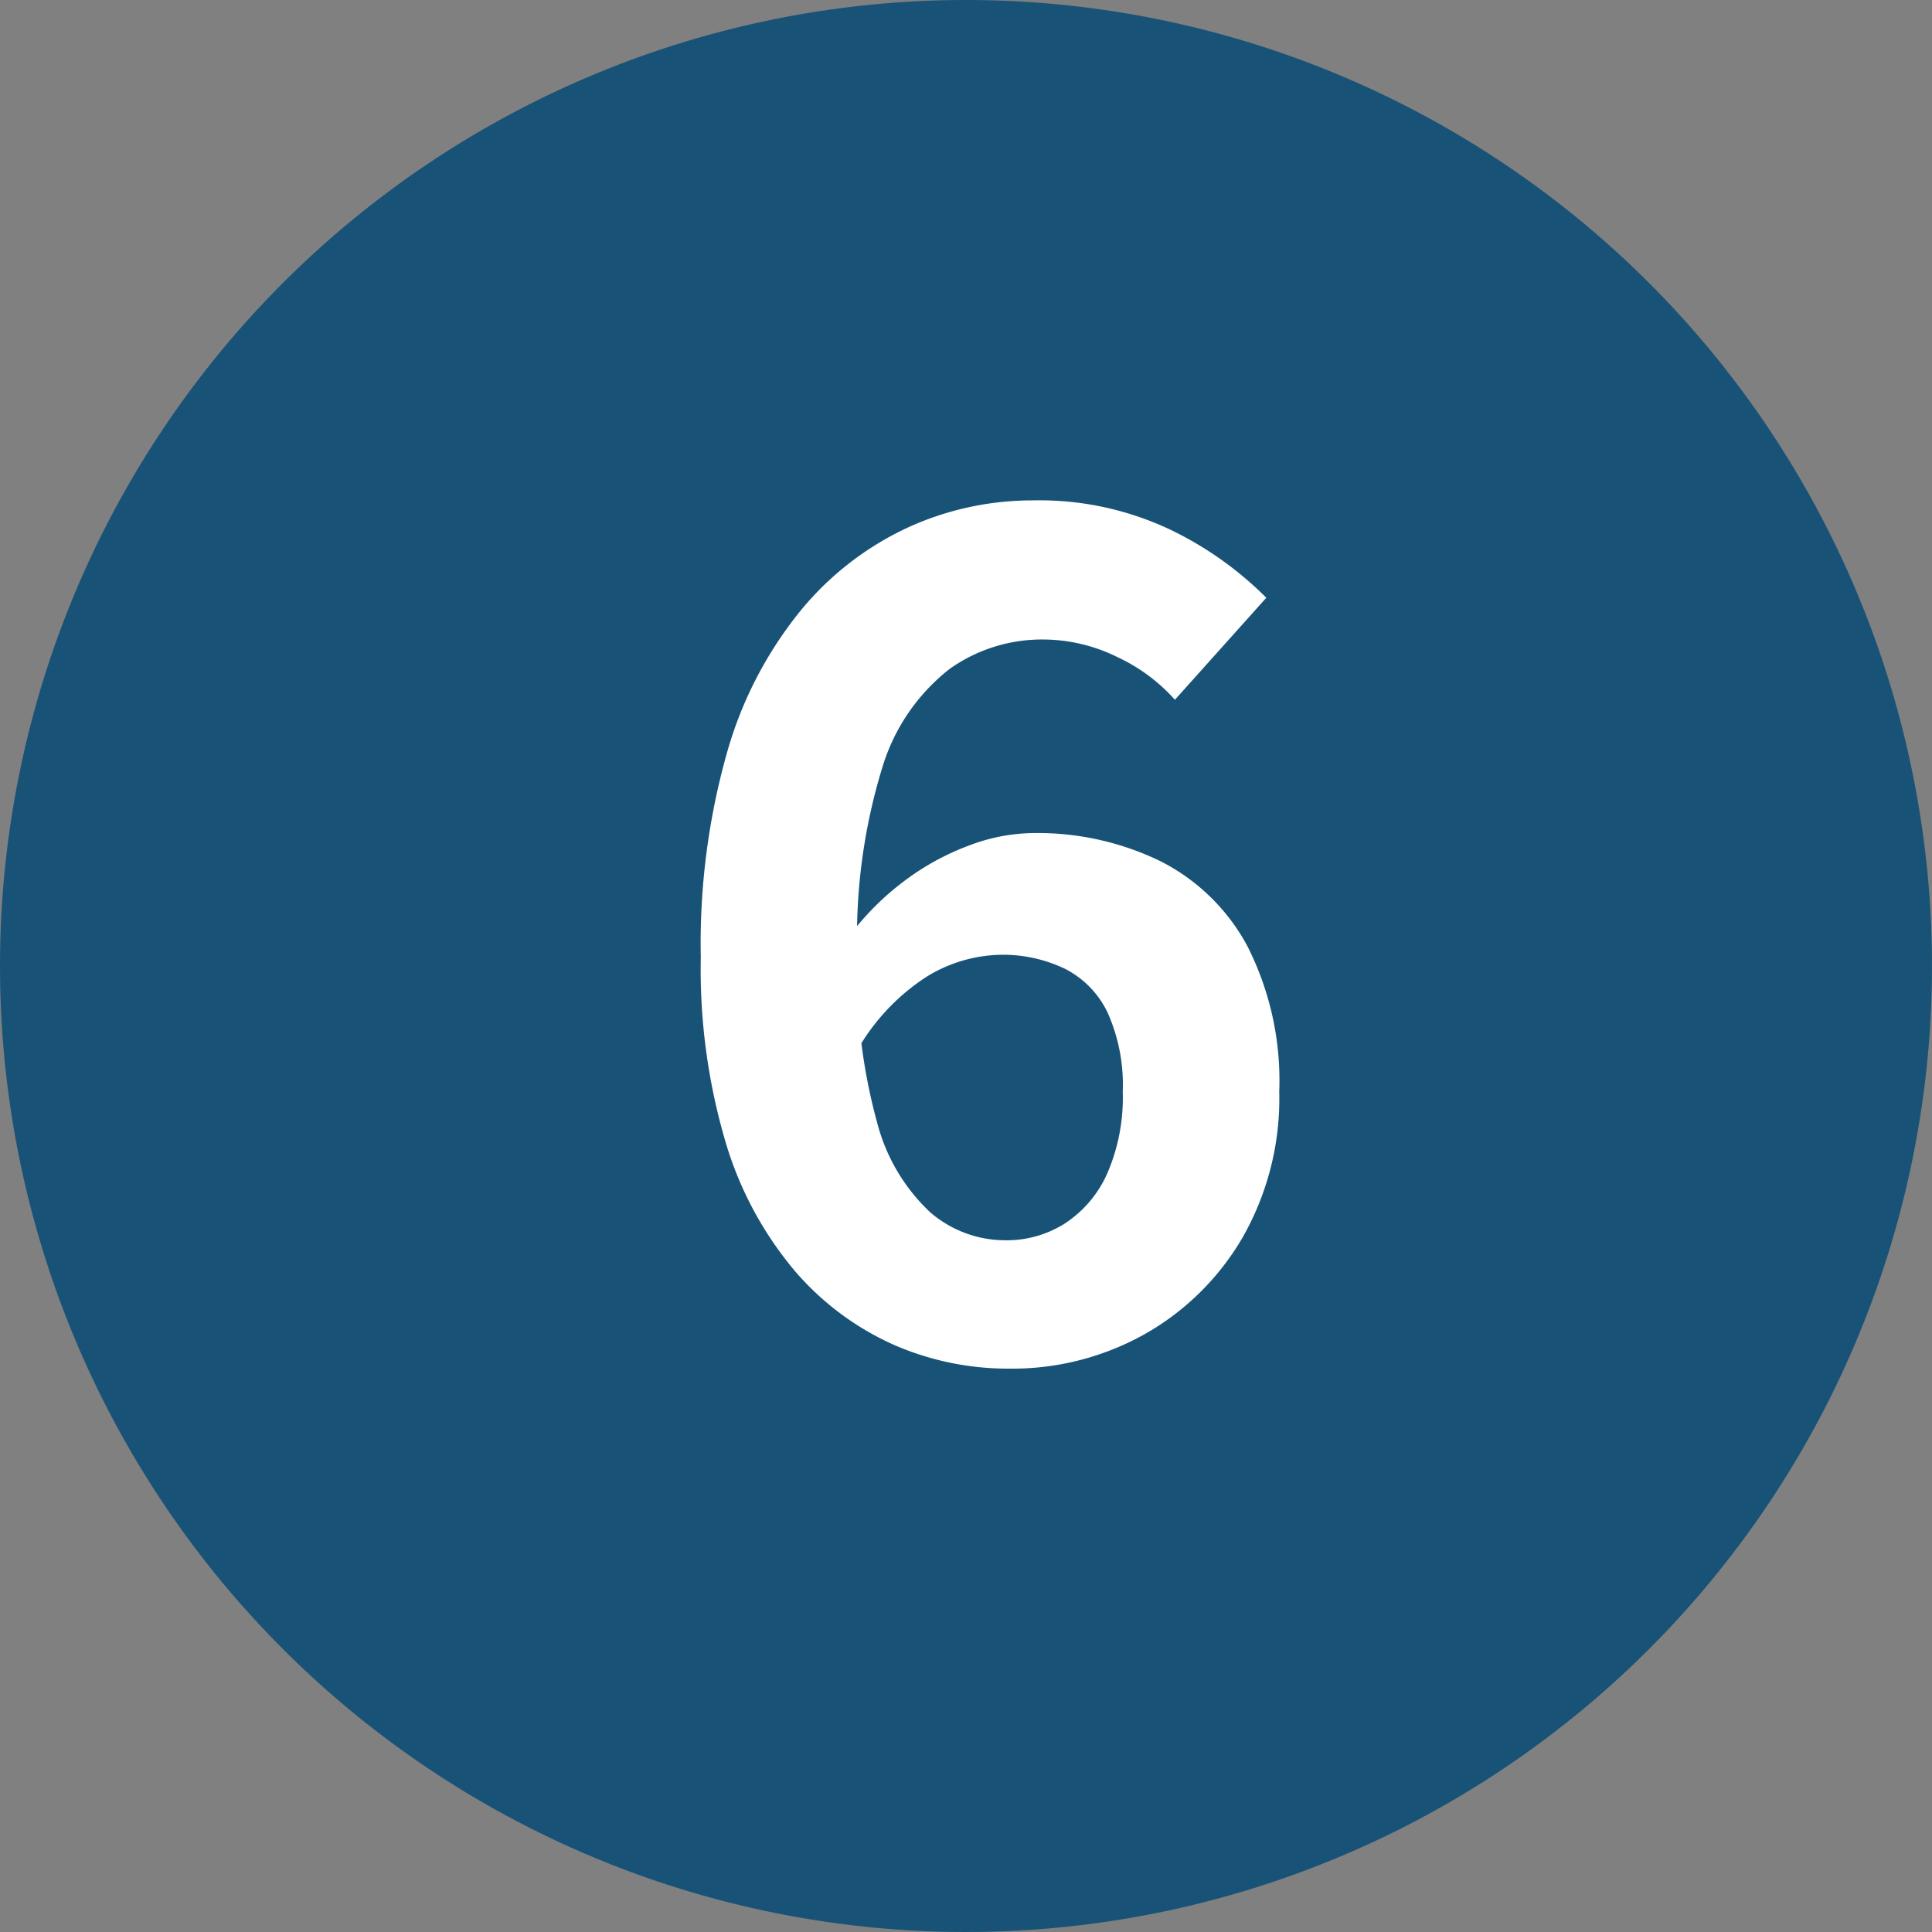
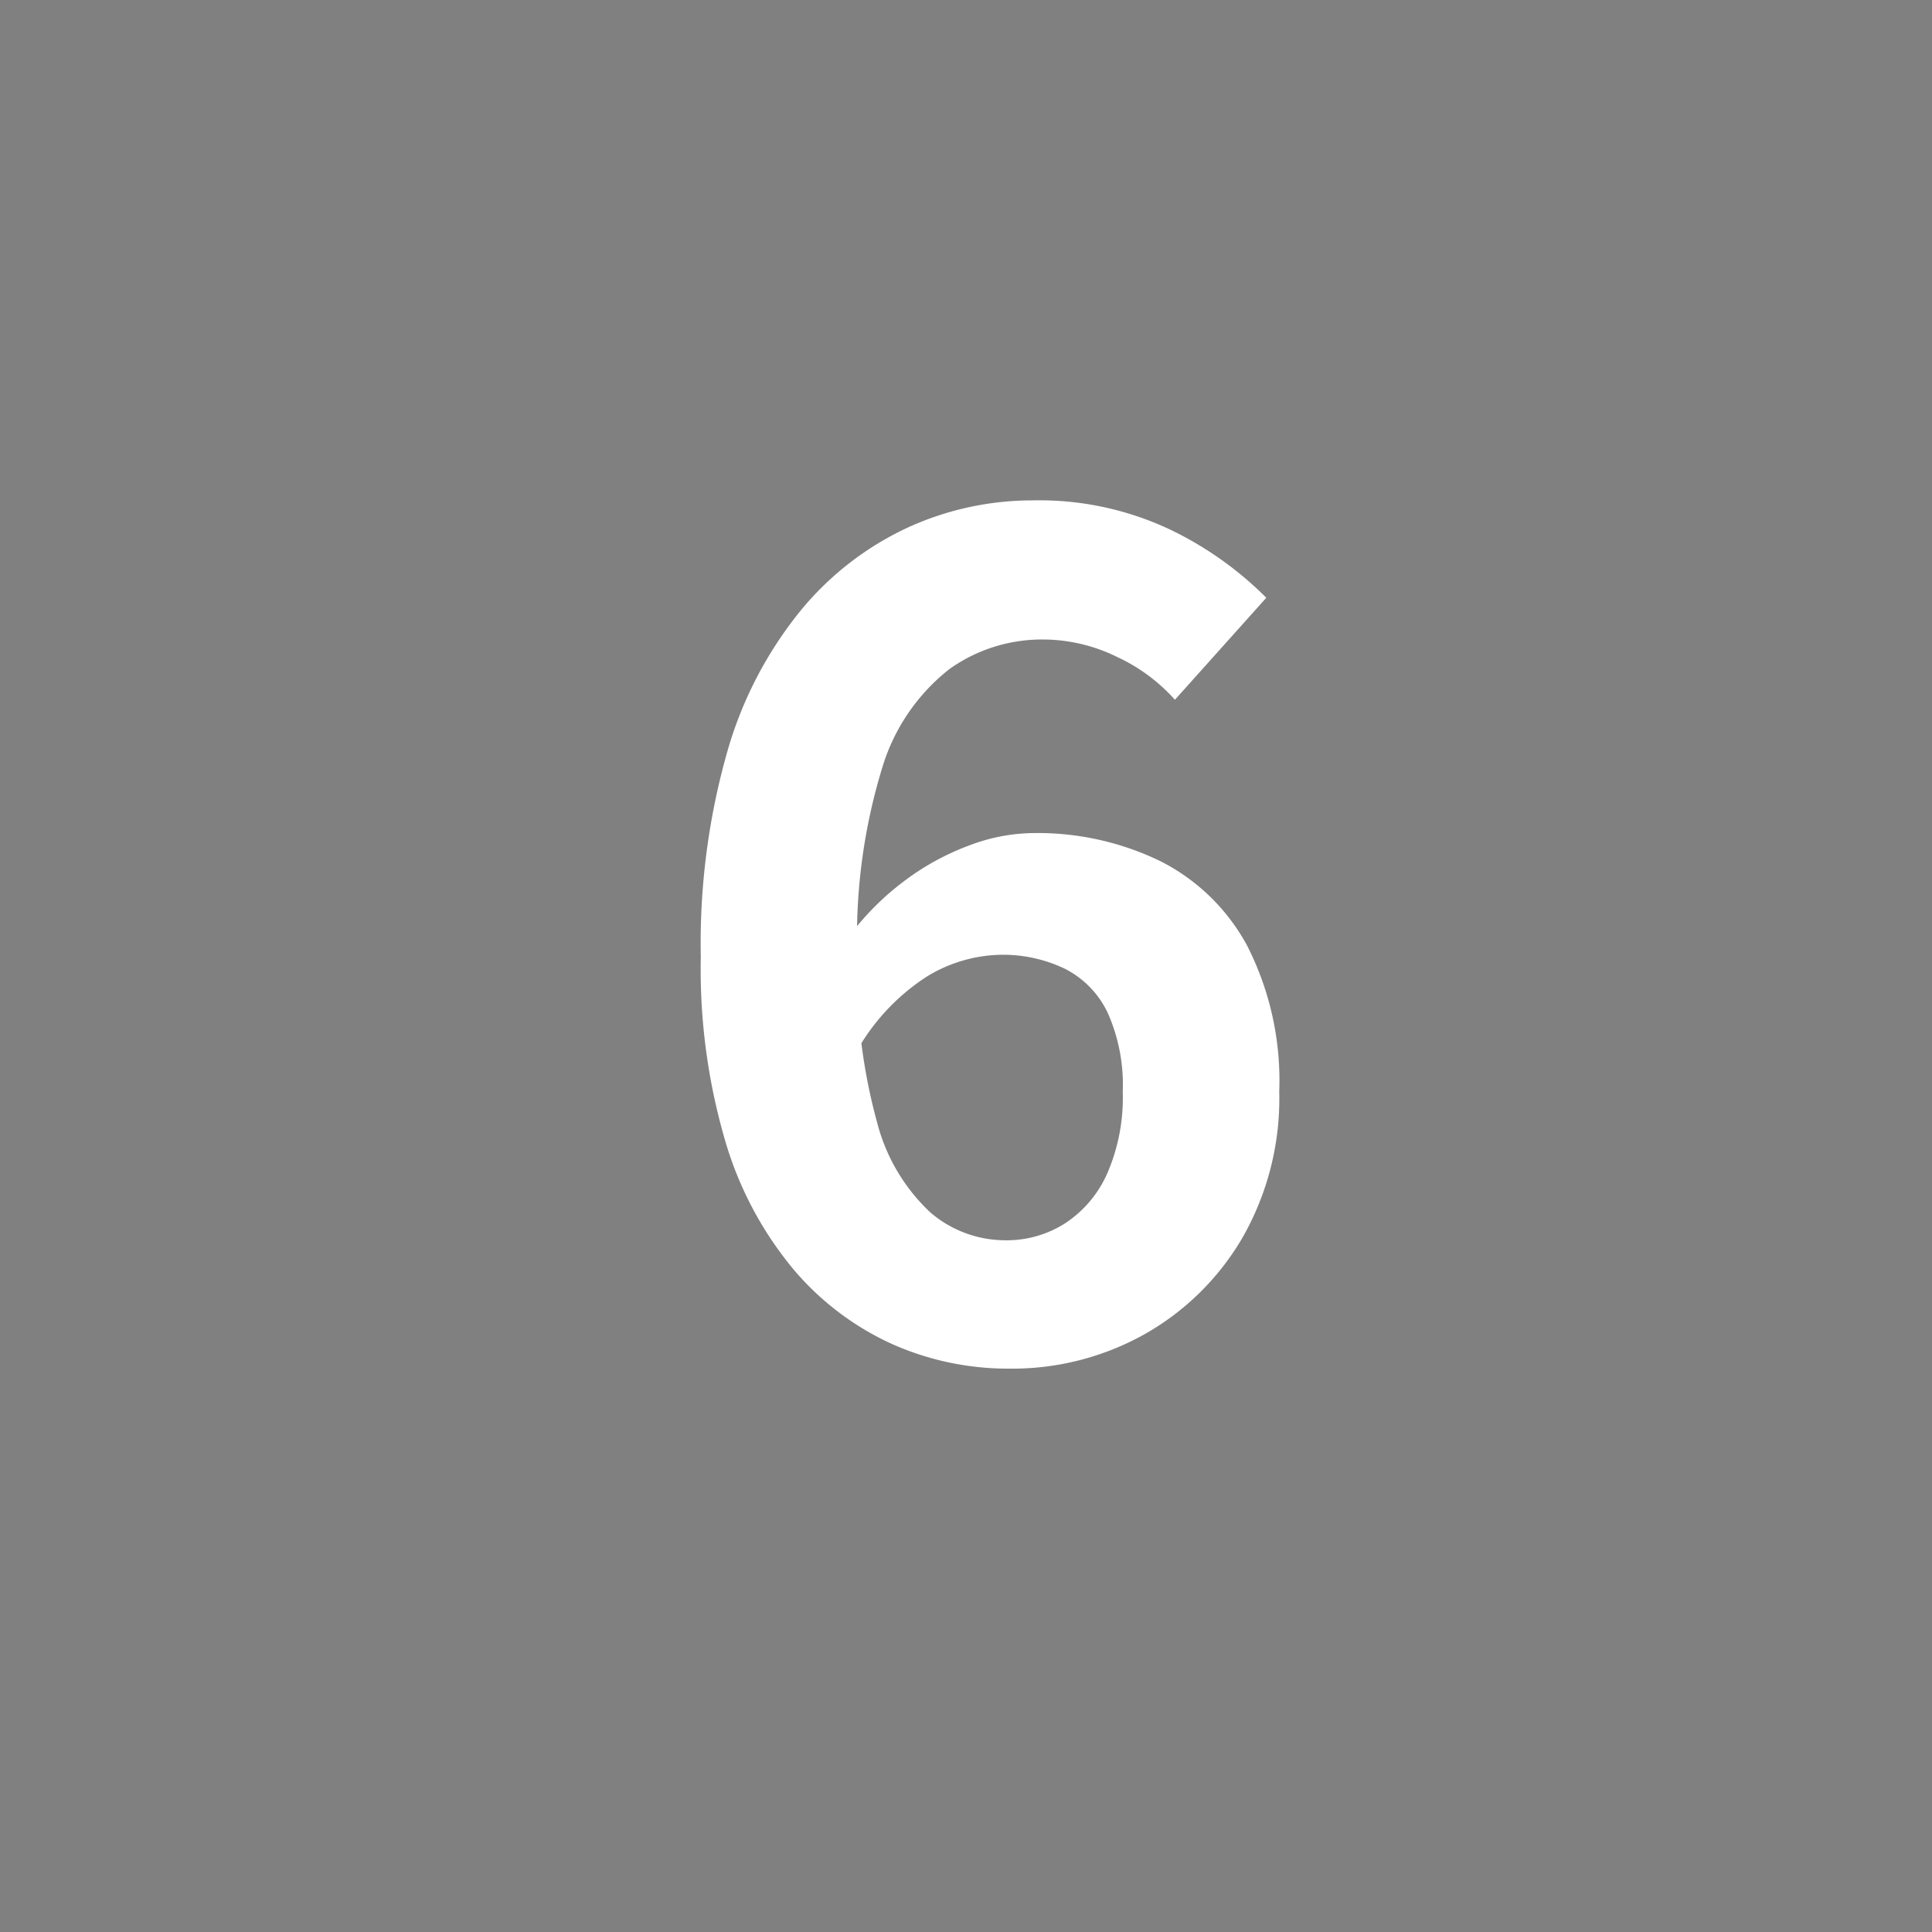
<svg xmlns="http://www.w3.org/2000/svg" width="30" height="30" viewBox="0 0 30 30">
  <rect x="0" y="0" width="30" height="30" fill="#808080" stroke="none" />
  <g id="Group_655" data-name="Group 655" transform="translate(21229 164)">
-     <path id="Path_4980" data-name="Path 4980" d="M15,0A15,15,0,1,1,0,15,15,15,0,0,1,15,0Z" transform="translate(-21229 -164)" fill="#185377" />
    <path id="Path_4981" data-name="Path 4981" d="M5.67.252A4.424,4.424,0,0,1,3.861-.126a4.37,4.37,0,0,1-1.53-1.152,5.553,5.553,0,0,1-1.062-1.98,9.478,9.478,0,0,1-.387-2.88,10.877,10.877,0,0,1,.414-3.2,6.143,6.143,0,0,1,1.152-2.2,4.721,4.721,0,0,1,1.665-1.278A4.653,4.653,0,0,1,6.03-13.23a4.754,4.754,0,0,1,2.133.45,5.42,5.42,0,0,1,1.5,1.062L8.244-10.134a2.751,2.751,0,0,0-.9-.666,2.616,2.616,0,0,0-1.152-.27,2.475,2.475,0,0,0-1.449.459A3.065,3.065,0,0,0,3.7-9.081a8.947,8.947,0,0,0-.387,2.943,8.722,8.722,0,0,0,.306,2.565,2.906,2.906,0,0,0,.828,1.4,1.788,1.788,0,0,0,1.17.432,1.686,1.686,0,0,0,.918-.261,1.79,1.79,0,0,0,.657-.774A2.955,2.955,0,0,0,7.434-4.05,2.746,2.746,0,0,0,7.2-5.274a1.474,1.474,0,0,0-.666-.684,2.227,2.227,0,0,0-1.008-.216A2.276,2.276,0,0,0,4.4-5.841,3.31,3.31,0,0,0,3.294-4.662l-.108-1.8a4.211,4.211,0,0,1,.864-.864,3.954,3.954,0,0,1,1.008-.549,2.867,2.867,0,0,1,.972-.189,4.369,4.369,0,0,1,1.98.432A3.14,3.14,0,0,1,9.369-6.309,4.613,4.613,0,0,1,9.864-4.05a4.353,4.353,0,0,1-.576,2.277A4.081,4.081,0,0,1,7.767-.279,4.207,4.207,0,0,1,5.67.252Z" transform="translate(-21219 -143)" fill="#fff" />
  </g>
</svg>